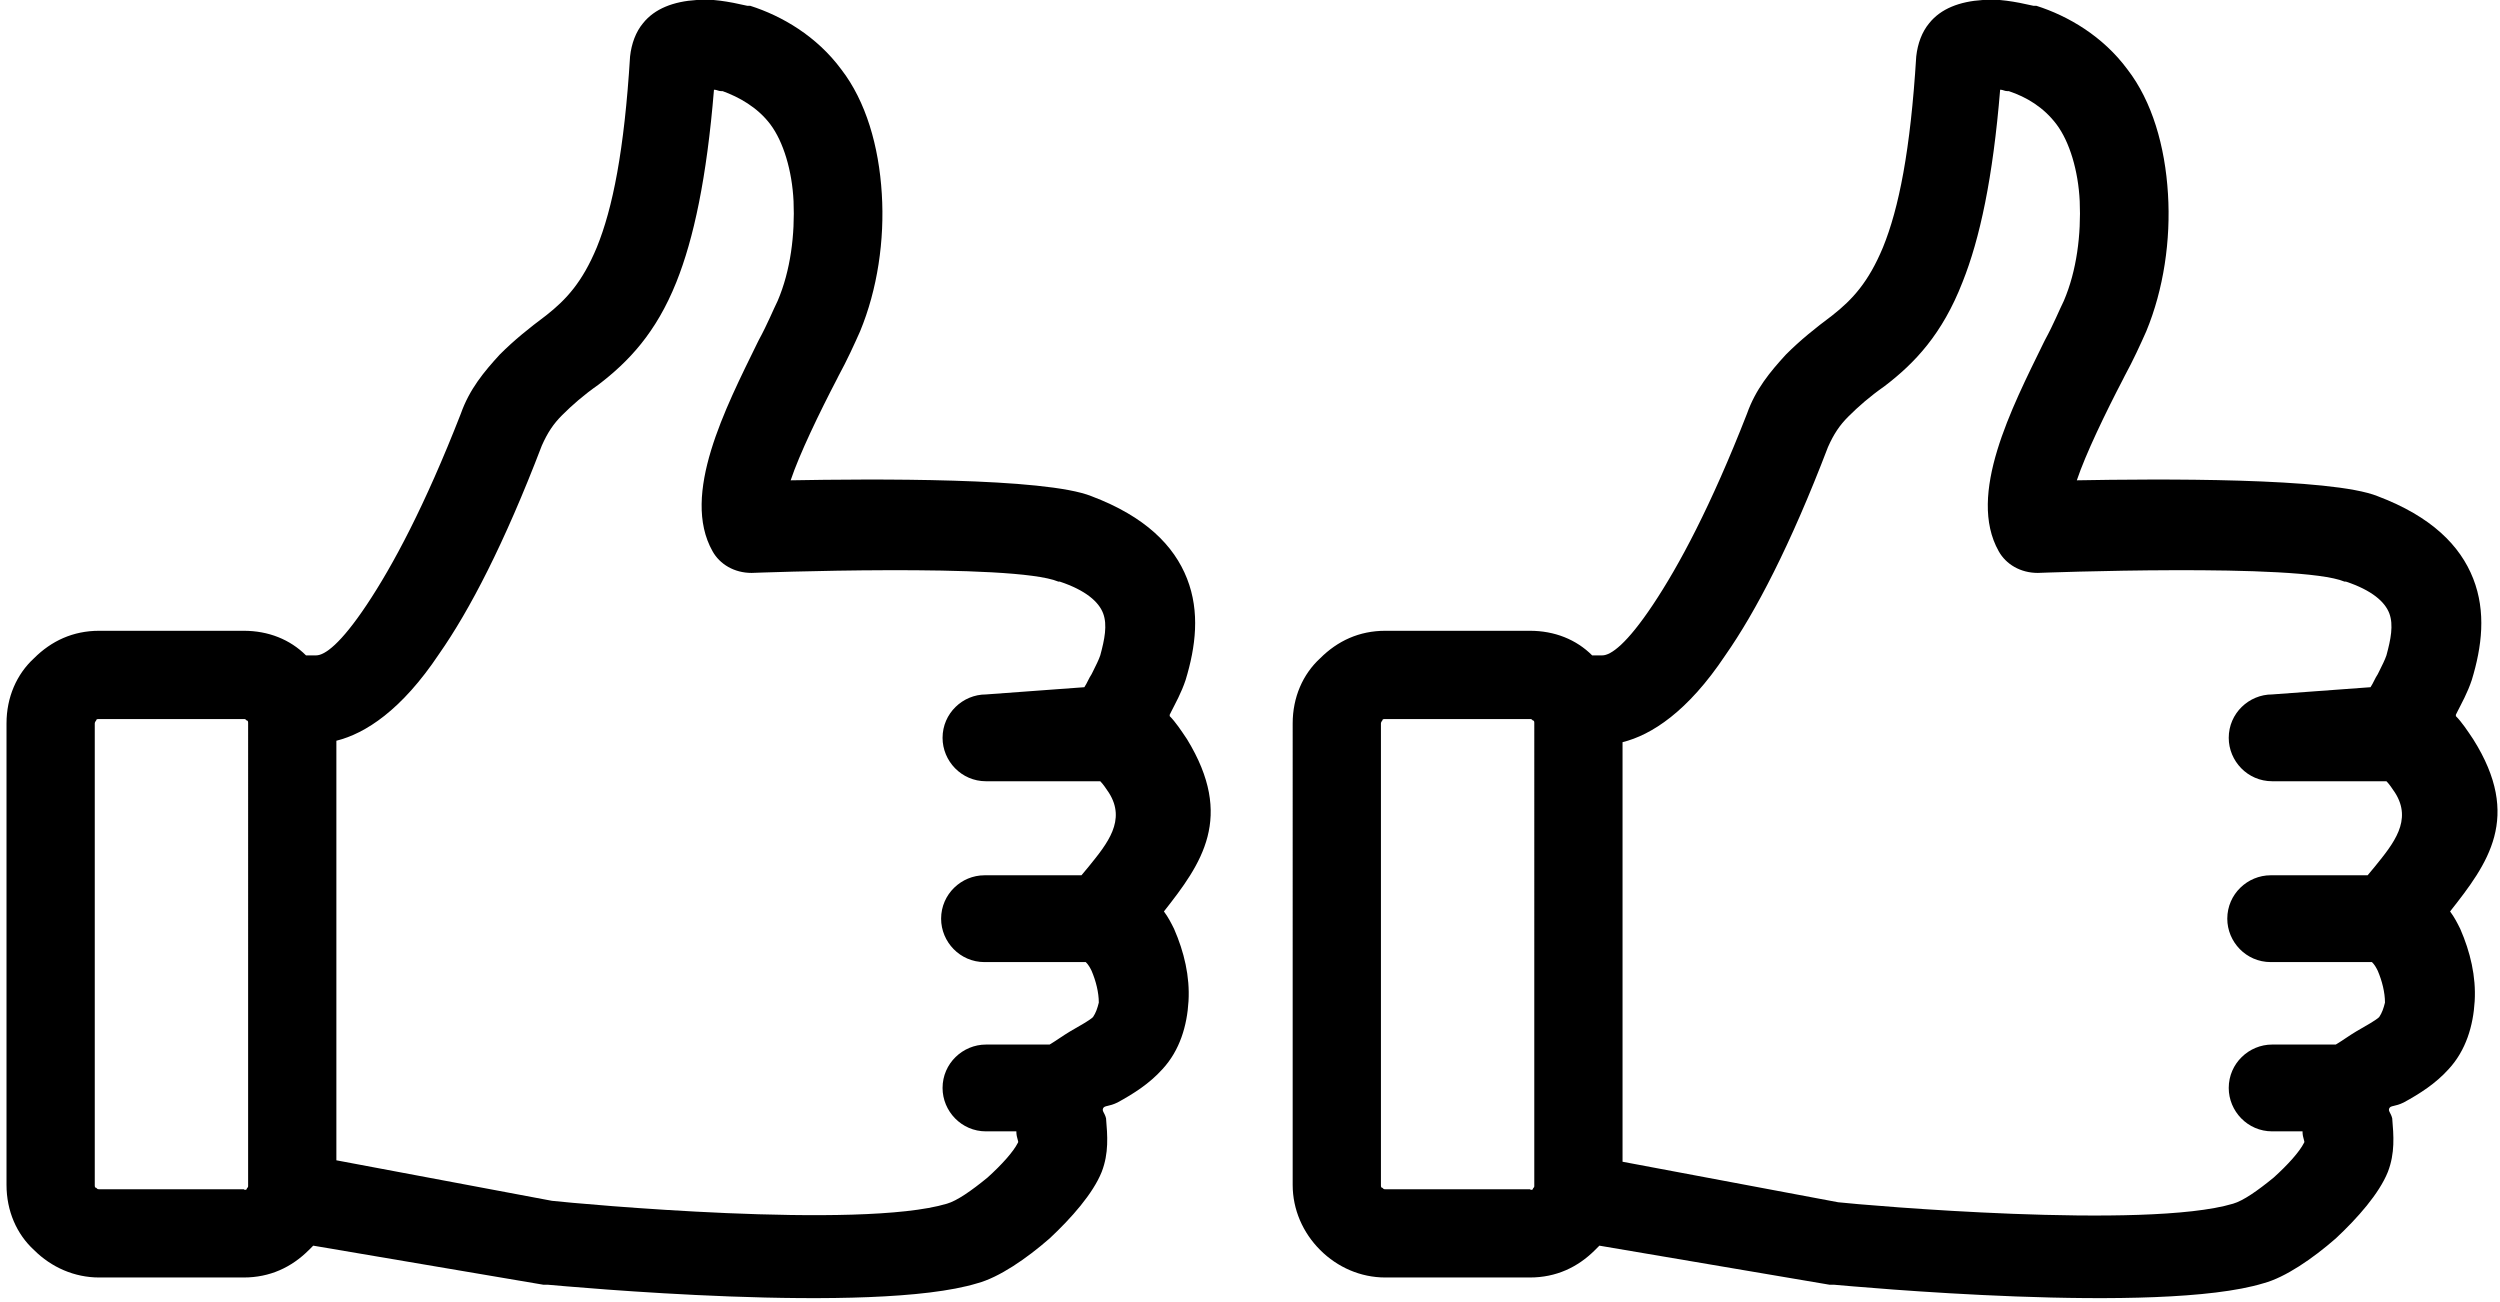
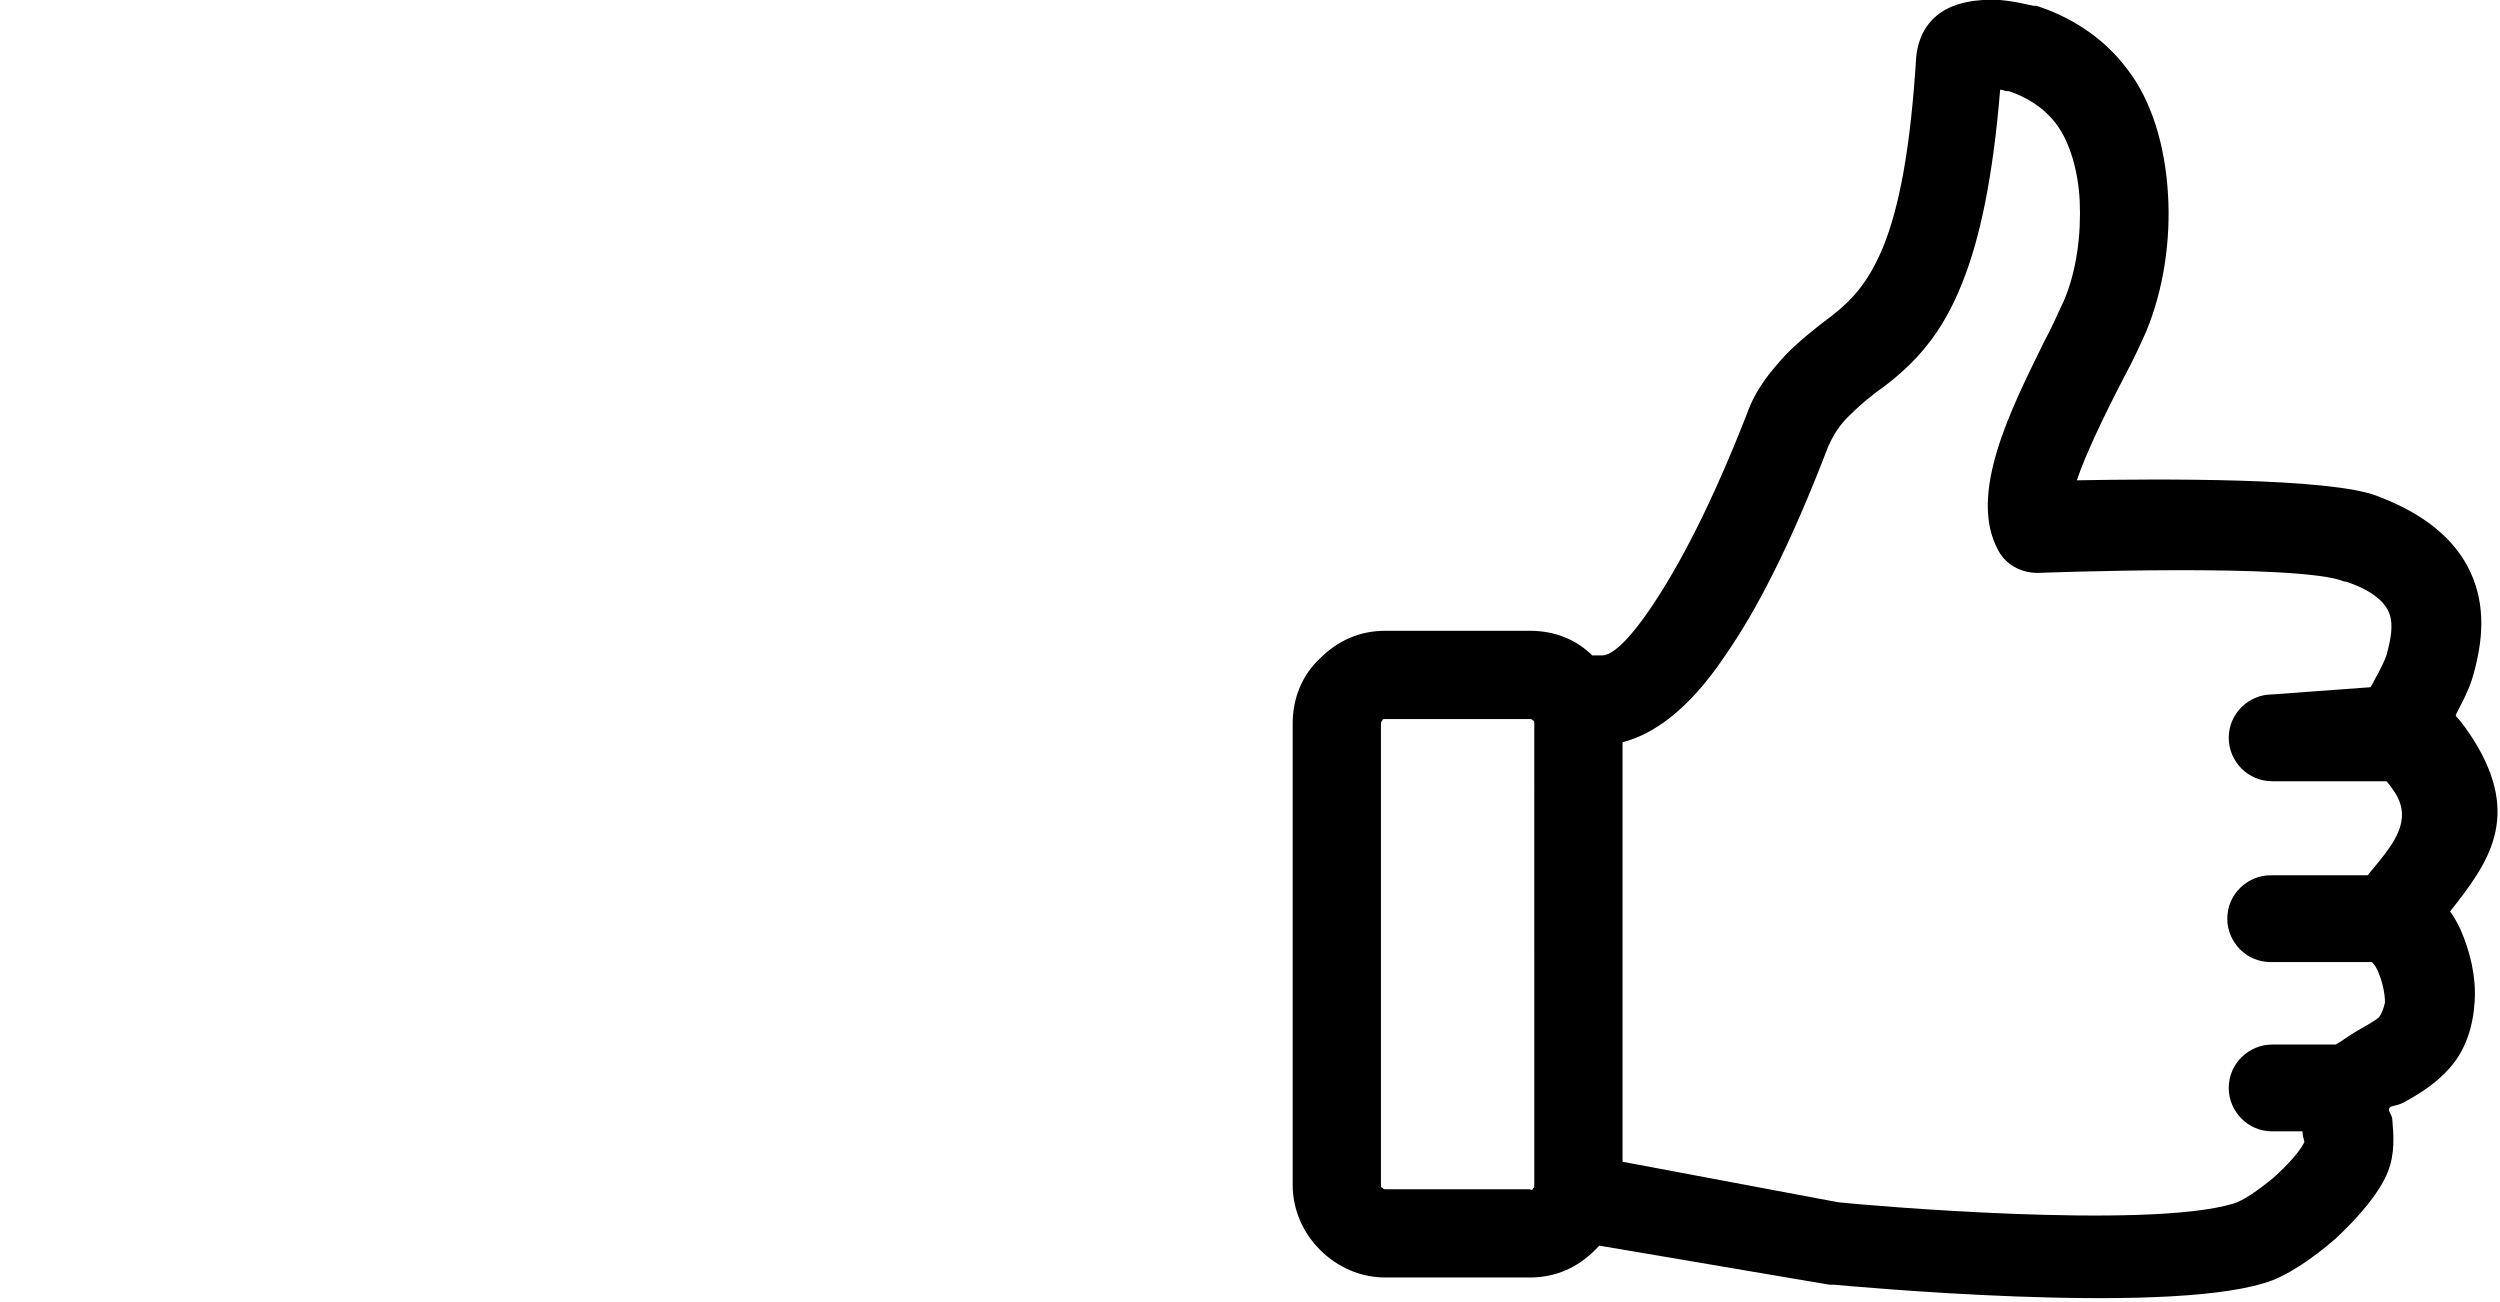
<svg xmlns="http://www.w3.org/2000/svg" version="1.1" width="96px" height="50px" id="Layer_1" x="0px" y="0px" viewBox="0 0 171.9 90" style="enable-background:new 0 0 171.9 90;" xml:space="preserve">
-   <path d="M74.5,47.5c0.2-0.3,0.3-0.6,0.5-0.9l0.1-0.2c0.2-0.4,0.4-0.8,0.5-1.1c0.3-1.1,0.5-2.1,0.2-2.9c-0.3-0.8-1.2-1.6-3-2.2  l-0.1,0v0c-3.1-1.3-21.2-0.6-21.2-0.6c-1.2,0-2.2-0.6-2.7-1.5l0,0c-2.2-3.9,0.9-9.9,3.1-14.4l0.1-0.2c0.6-1.1,1-2.1,1.3-2.7  c0.9-2.1,1.2-4.6,1.1-6.9c-0.1-2.1-0.7-4.1-1.6-5.3c-0.9-1.2-2.2-1.9-3.3-2.3l-0.1,0c-0.2,0-0.3-0.1-0.5-0.1  c-0.5,6.1-1.4,10.3-2.6,13.3C44.9,23,43,25,40.9,26.6c-1,0.7-1.8,1.4-2.5,2.1c-0.6,0.6-1,1.2-1.4,2.1c-2.6,6.8-5,11.4-7.1,14.4  c-2.6,3.9-5.1,5.5-7.1,6v29l14.9,2.8C39.5,83.2,59,85,65,83.2c0.7-0.2,1.7-0.9,2.8-1.8c1-0.9,1.8-1.8,2.1-2.4  c0.1-0.1-0.1-0.3-0.1-0.8h-2.1c-1.7,0-3-1.4-3-3c0-1.7,1.4-3,3-3h4.4c0.5-0.3,0.9-0.6,1.4-0.9c0.7-0.4,1.4-0.8,1.6-1  c0.2-0.3,0.3-0.6,0.4-1c0-0.7-0.2-1.5-0.5-2.2c-0.1-0.2-0.2-0.4-0.4-0.6h-7c-1.7,0-3-1.4-3-3c0-1.7,1.4-3,3-3h6.7l0.5-0.6l0,0  c1.3-1.6,2.6-3.2,1.4-5.1c-0.2-0.3-0.4-0.6-0.6-0.8l0,0h-7.9c-1.7,0-3-1.4-3-3c0-1.7,1.4-3,3-3L74.5,47.5L74.5,47.5L74.5,47.5z   M21.2,86.1c-0.1,0.1-0.2,0.2-0.3,0.3l0,0c-1.2,1.2-2.7,1.9-4.5,1.9h-10c-1.7,0-3.3-0.7-4.5-1.9l0,0C0.7,85.3,0,83.7,0,81.9V50  c0-1.8,0.7-3.4,1.9-4.5l0,0c1.2-1.2,2.7-1.9,4.5-1.9h10c1.7,0,3.2,0.6,4.3,1.7h0.7c0.6,0,1.7-0.8,3.5-3.5c1.8-2.7,4-6.8,6.5-13.2  c0.6-1.7,1.6-2.9,2.7-4.1c1-1,2-1.8,3.2-2.7c1.4-1.1,2.5-2.3,3.5-4.7c1.1-2.7,1.9-6.7,2.3-13.2c0.1-0.9,0.4-1.7,0.9-2.3  c0.8-1,2.1-1.5,3.7-1.6c1-0.1,2.2,0.1,3.5,0.4l0.2,0c2.2,0.7,4.6,2.1,6.3,4.4c1.7,2.2,2.6,5.3,2.8,8.6c0.2,3.2-0.3,6.6-1.5,9.5  c-0.4,0.9-0.9,2-1.5,3.1l-0.1,0.2c-1.2,2.3-2.6,5.2-3.2,7c5.5-0.1,17.6-0.2,20.8,1.1l0,0c3.7,1.4,5.7,3.4,6.6,5.7  c0.9,2.3,0.6,4.7-0.1,7c-0.3,0.9-0.7,1.6-1,2.2l-0.1,0.2l0,0.1c0.4,0.4,0.8,1,1.2,1.6c3.3,5.4,1,8.6-1.6,11.9  c0.3,0.4,0.5,0.8,0.7,1.2c0.7,1.6,1.1,3.3,1,5c-0.1,1.7-0.6,3.4-1.8,4.7c-0.9,1-2,1.7-3.1,2.3c-0.6,0.3-0.9,0.2-1,0.4  c-0.1,0.2,0.1,0.3,0.2,0.7c0.1,1.2,0.2,2.4-0.3,3.7c-0.6,1.5-2.1,3.2-3.6,4.6c-1.6,1.4-3.5,2.7-5,3.1c-7.2,2.2-28.5,0.2-29.7,0.1  c-0.1,0-0.2,0-0.3,0L21.2,86.1L21.2,86.1z M16.6,82.2c0-0.1,0.1-0.1,0.1-0.2V50c0-0.1,0-0.2-0.1-0.2c-0.1-0.1-0.1-0.1-0.2-0.1h-10  c-0.1,0-0.2,0-0.2,0.1l0,0l0,0c0,0-0.1,0.1-0.1,0.2v31.9c0,0.1,0,0.2,0.1,0.2c0.1,0.1,0.1,0.1,0.2,0.1h10  C16.5,82.3,16.6,82.2,16.6,82.2L16.6,82.2z" />
  <path d="M163.4,47.5c0.2-0.3,0.3-0.6,0.5-0.9l0.1-0.2c0.2-0.4,0.4-0.8,0.5-1.1c0.3-1.1,0.5-2.1,0.2-2.9c-0.3-0.8-1.2-1.6-3-2.2  l-0.1,0v0c-3.1-1.3-21.2-0.6-21.2-0.6c-1.2,0-2.2-0.6-2.7-1.5l0,0c-2.2-3.9,0.9-9.9,3.1-14.4l0.1-0.2c0.6-1.1,1-2.1,1.3-2.7  c0.9-2.1,1.2-4.6,1.1-6.9c-0.1-2.1-0.7-4.1-1.6-5.3c-0.9-1.2-2.1-1.9-3.3-2.3l-0.1,0c-0.2,0-0.3-0.1-0.5-0.1  c-0.5,6.1-1.4,10.3-2.6,13.3c-1.4,3.6-3.3,5.6-5.4,7.2c-1,0.7-1.8,1.4-2.5,2.1c-0.6,0.6-1,1.2-1.4,2.1c-2.6,6.8-5,11.4-7.1,14.4  c-2.6,3.9-5.1,5.5-7.1,6v29l14.9,2.8c1.8,0.2,21.3,1.9,27.3,0.1c0.7-0.2,1.7-0.9,2.8-1.8c1-0.9,1.8-1.8,2.1-2.4  c0.1-0.1-0.1-0.3-0.1-0.8h-2.1c-1.7,0-3-1.4-3-3c0-1.7,1.4-3,3-3h4.4c0.5-0.3,0.9-0.6,1.4-0.9c0.7-0.4,1.4-0.8,1.6-1  c0.2-0.3,0.3-0.6,0.4-1c0-0.7-0.2-1.5-0.5-2.2c-0.1-0.2-0.2-0.4-0.4-0.6h-7c-1.7,0-3-1.4-3-3c0-1.7,1.4-3,3-3h6.7l0.5-0.6l0,0  c1.3-1.6,2.6-3.2,1.4-5.1c-0.2-0.3-0.4-0.6-0.6-0.8l0,0h-7.9c-1.7,0-3-1.4-3-3c0-1.7,1.4-3,3-3L163.4,47.5L163.4,47.5L163.4,47.5z   M110.1,86.1c-0.1,0.1-0.2,0.2-0.3,0.3l0,0c-1.2,1.2-2.7,1.9-4.5,1.9h-10c-1.7,0-3.3-0.7-4.5-1.9l0,0c-1.2-1.2-1.9-2.8-1.9-4.5V50  c0-1.8,0.7-3.4,1.9-4.5l0,0c1.2-1.2,2.7-1.9,4.5-1.9h10c1.7,0,3.2,0.6,4.3,1.7h0.7c0.6,0,1.7-0.8,3.5-3.5c1.8-2.7,4-6.8,6.5-13.2  c0.6-1.7,1.6-2.9,2.7-4.1c1-1,2-1.8,3.2-2.7c1.4-1.1,2.5-2.3,3.5-4.7c1.1-2.7,1.9-6.7,2.3-13.2c0.1-0.9,0.4-1.7,0.9-2.3  c0.8-1,2.1-1.5,3.7-1.6c1-0.1,2.2,0.1,3.5,0.4l0.2,0c2.2,0.7,4.6,2.1,6.3,4.4c1.7,2.2,2.6,5.3,2.8,8.6c0.2,3.2-0.3,6.6-1.5,9.5  c-0.4,0.9-0.9,2-1.5,3.1l-0.1,0.2c-1.2,2.3-2.6,5.2-3.2,7c5.5-0.1,17.6-0.2,20.8,1.1l0,0c3.7,1.4,5.7,3.4,6.6,5.7  c0.9,2.3,0.6,4.7-0.1,7c-0.3,0.9-0.7,1.6-1,2.2l-0.1,0.2l0,0.1c0.4,0.4,0.8,1,1.2,1.6c3.4,5.4,1,8.6-1.6,11.9  c0.3,0.4,0.5,0.8,0.7,1.2c0.7,1.6,1.1,3.3,1,5c-0.1,1.7-0.6,3.4-1.8,4.7c-0.9,1-2,1.7-3.1,2.3c-0.6,0.3-0.9,0.2-1,0.4  c-0.1,0.2,0.1,0.3,0.2,0.7c0.1,1.2,0.2,2.4-0.3,3.7c-0.6,1.5-2.1,3.2-3.6,4.6c-1.6,1.4-3.5,2.7-5,3.1c-7.2,2.2-28.5,0.2-29.7,0.1  c-0.1,0-0.2,0-0.3,0L110.1,86.1L110.1,86.1z M105.5,82.2c0-0.1,0.1-0.1,0.1-0.2V50c0-0.1,0-0.2-0.1-0.2c-0.1-0.1-0.1-0.1-0.2-0.1  h-10c-0.1,0-0.2,0-0.2,0.1l0,0l0,0c0,0-0.1,0.1-0.1,0.2v31.9c0,0.1,0,0.2,0.1,0.2c0.1,0.1,0.1,0.1,0.2,0.1h10  C105.4,82.3,105.5,82.2,105.5,82.2L105.5,82.2z" />
</svg>